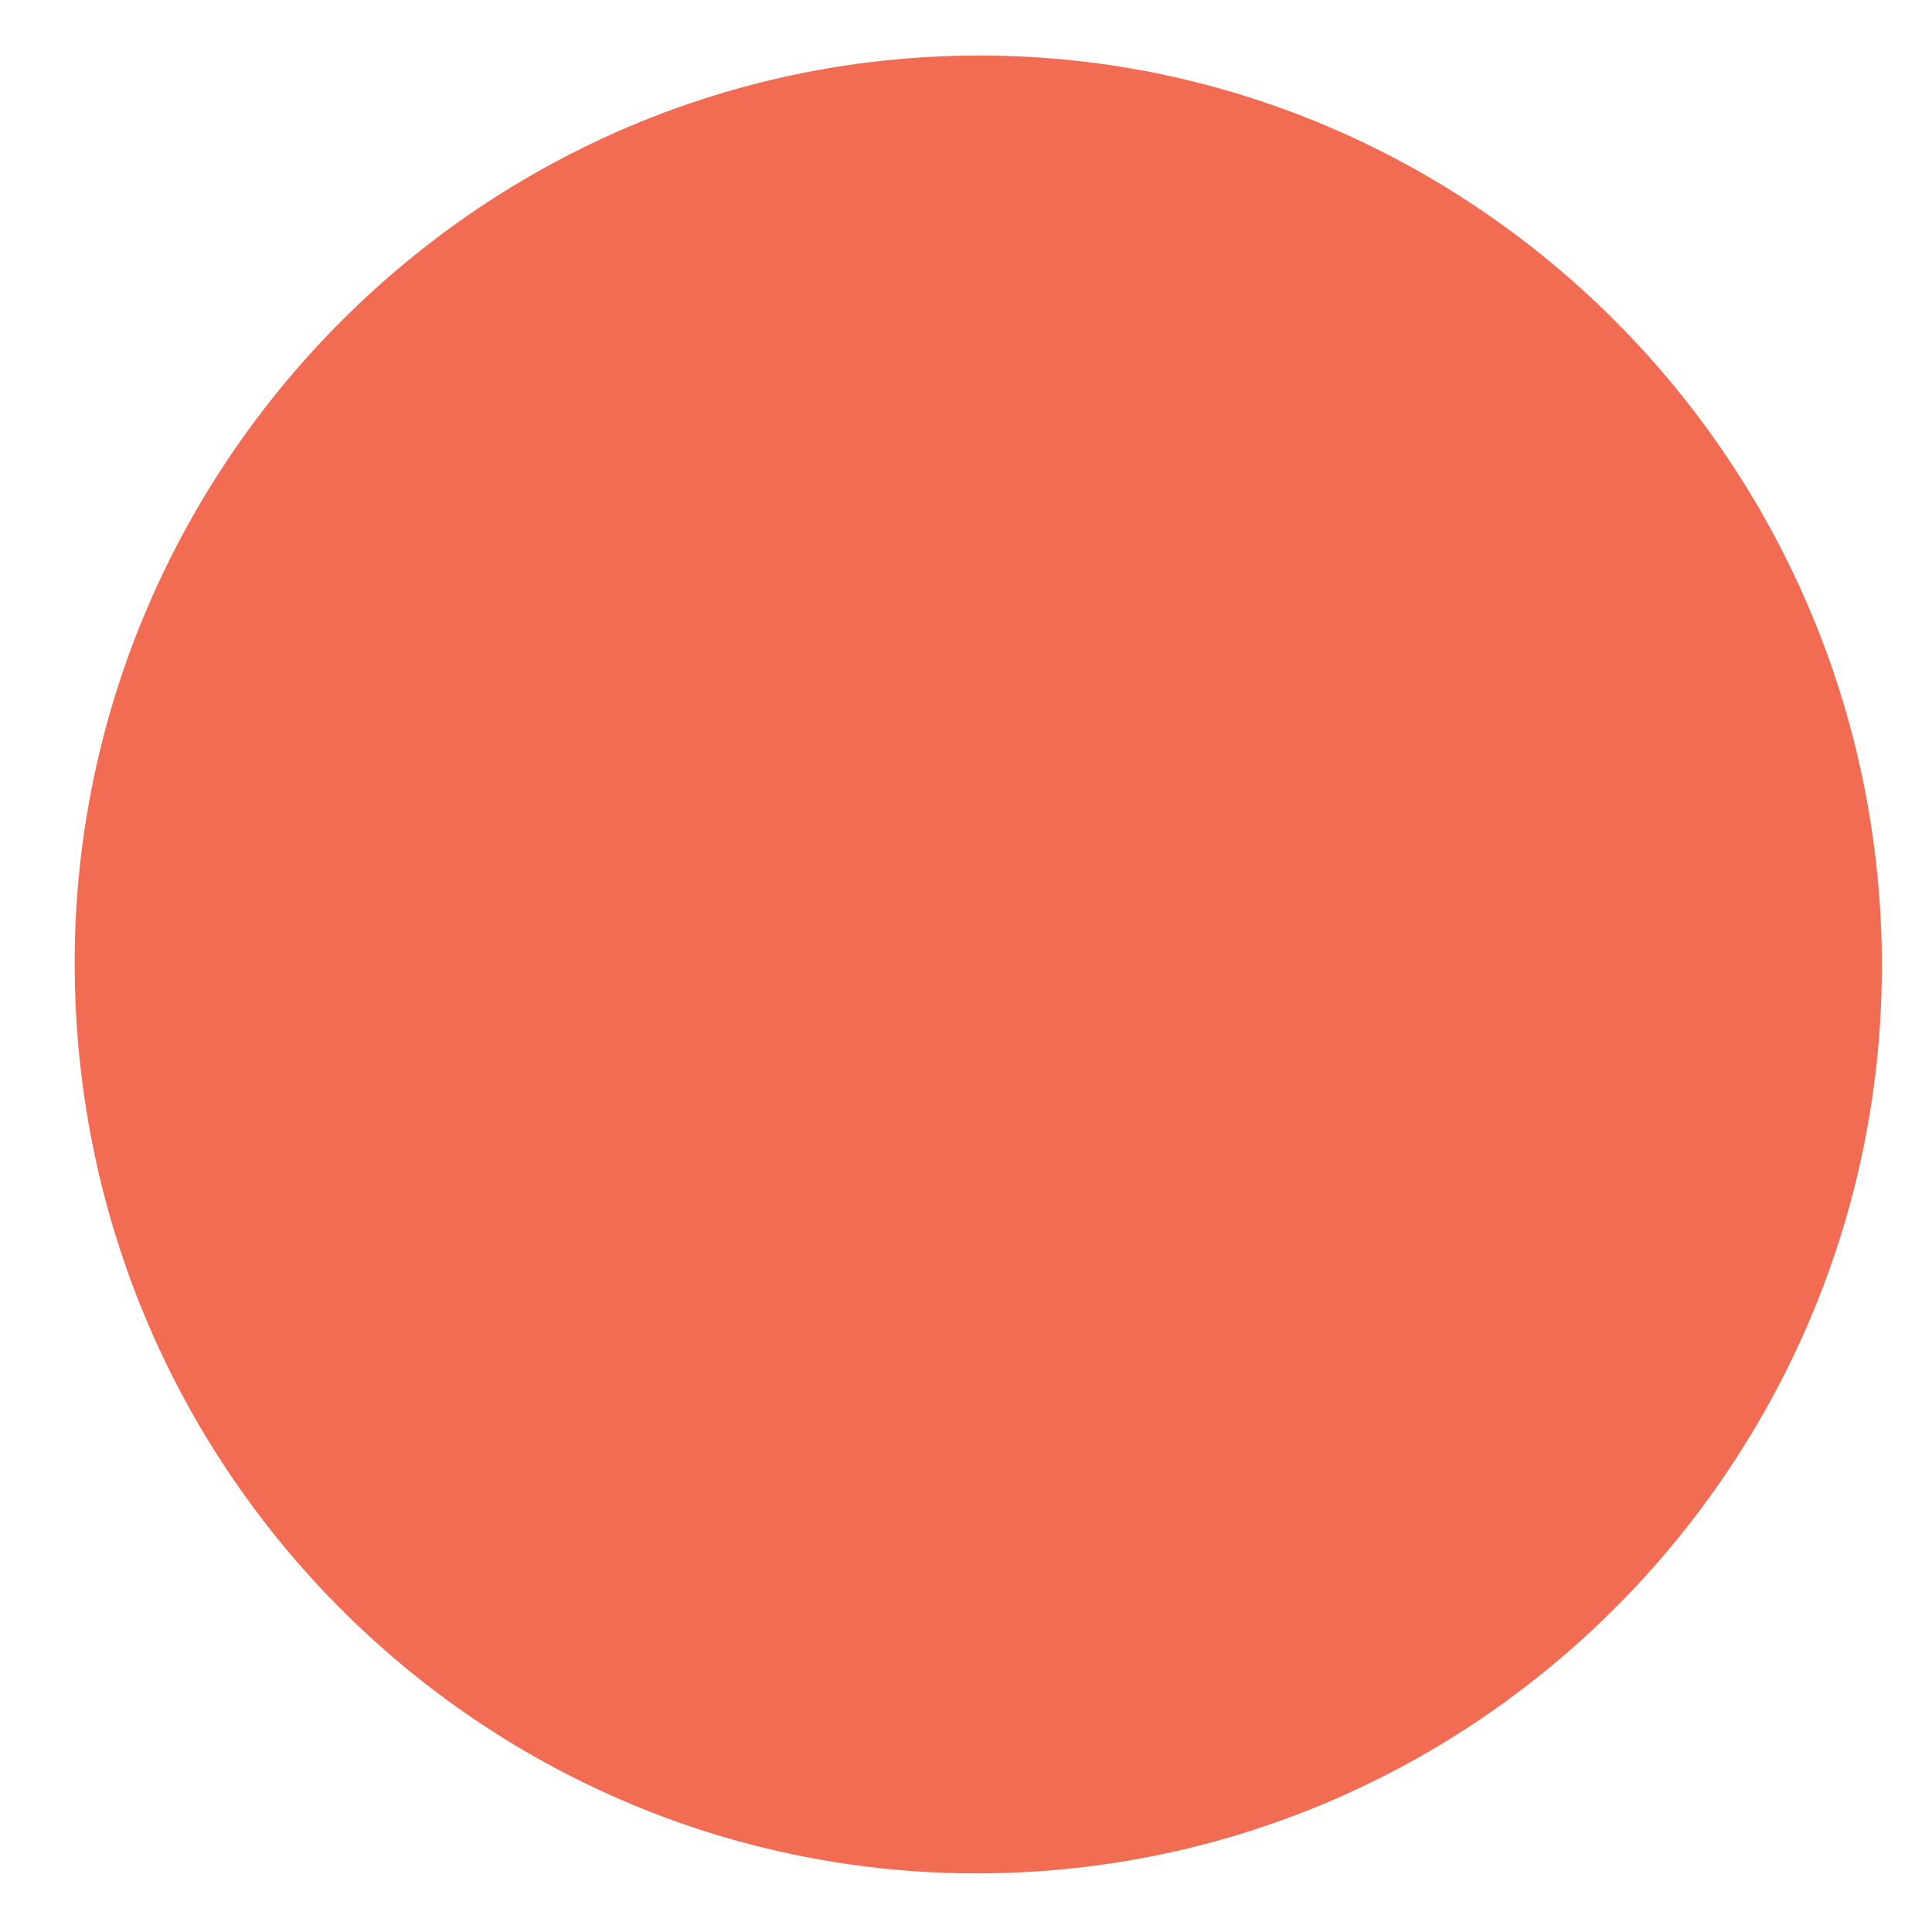
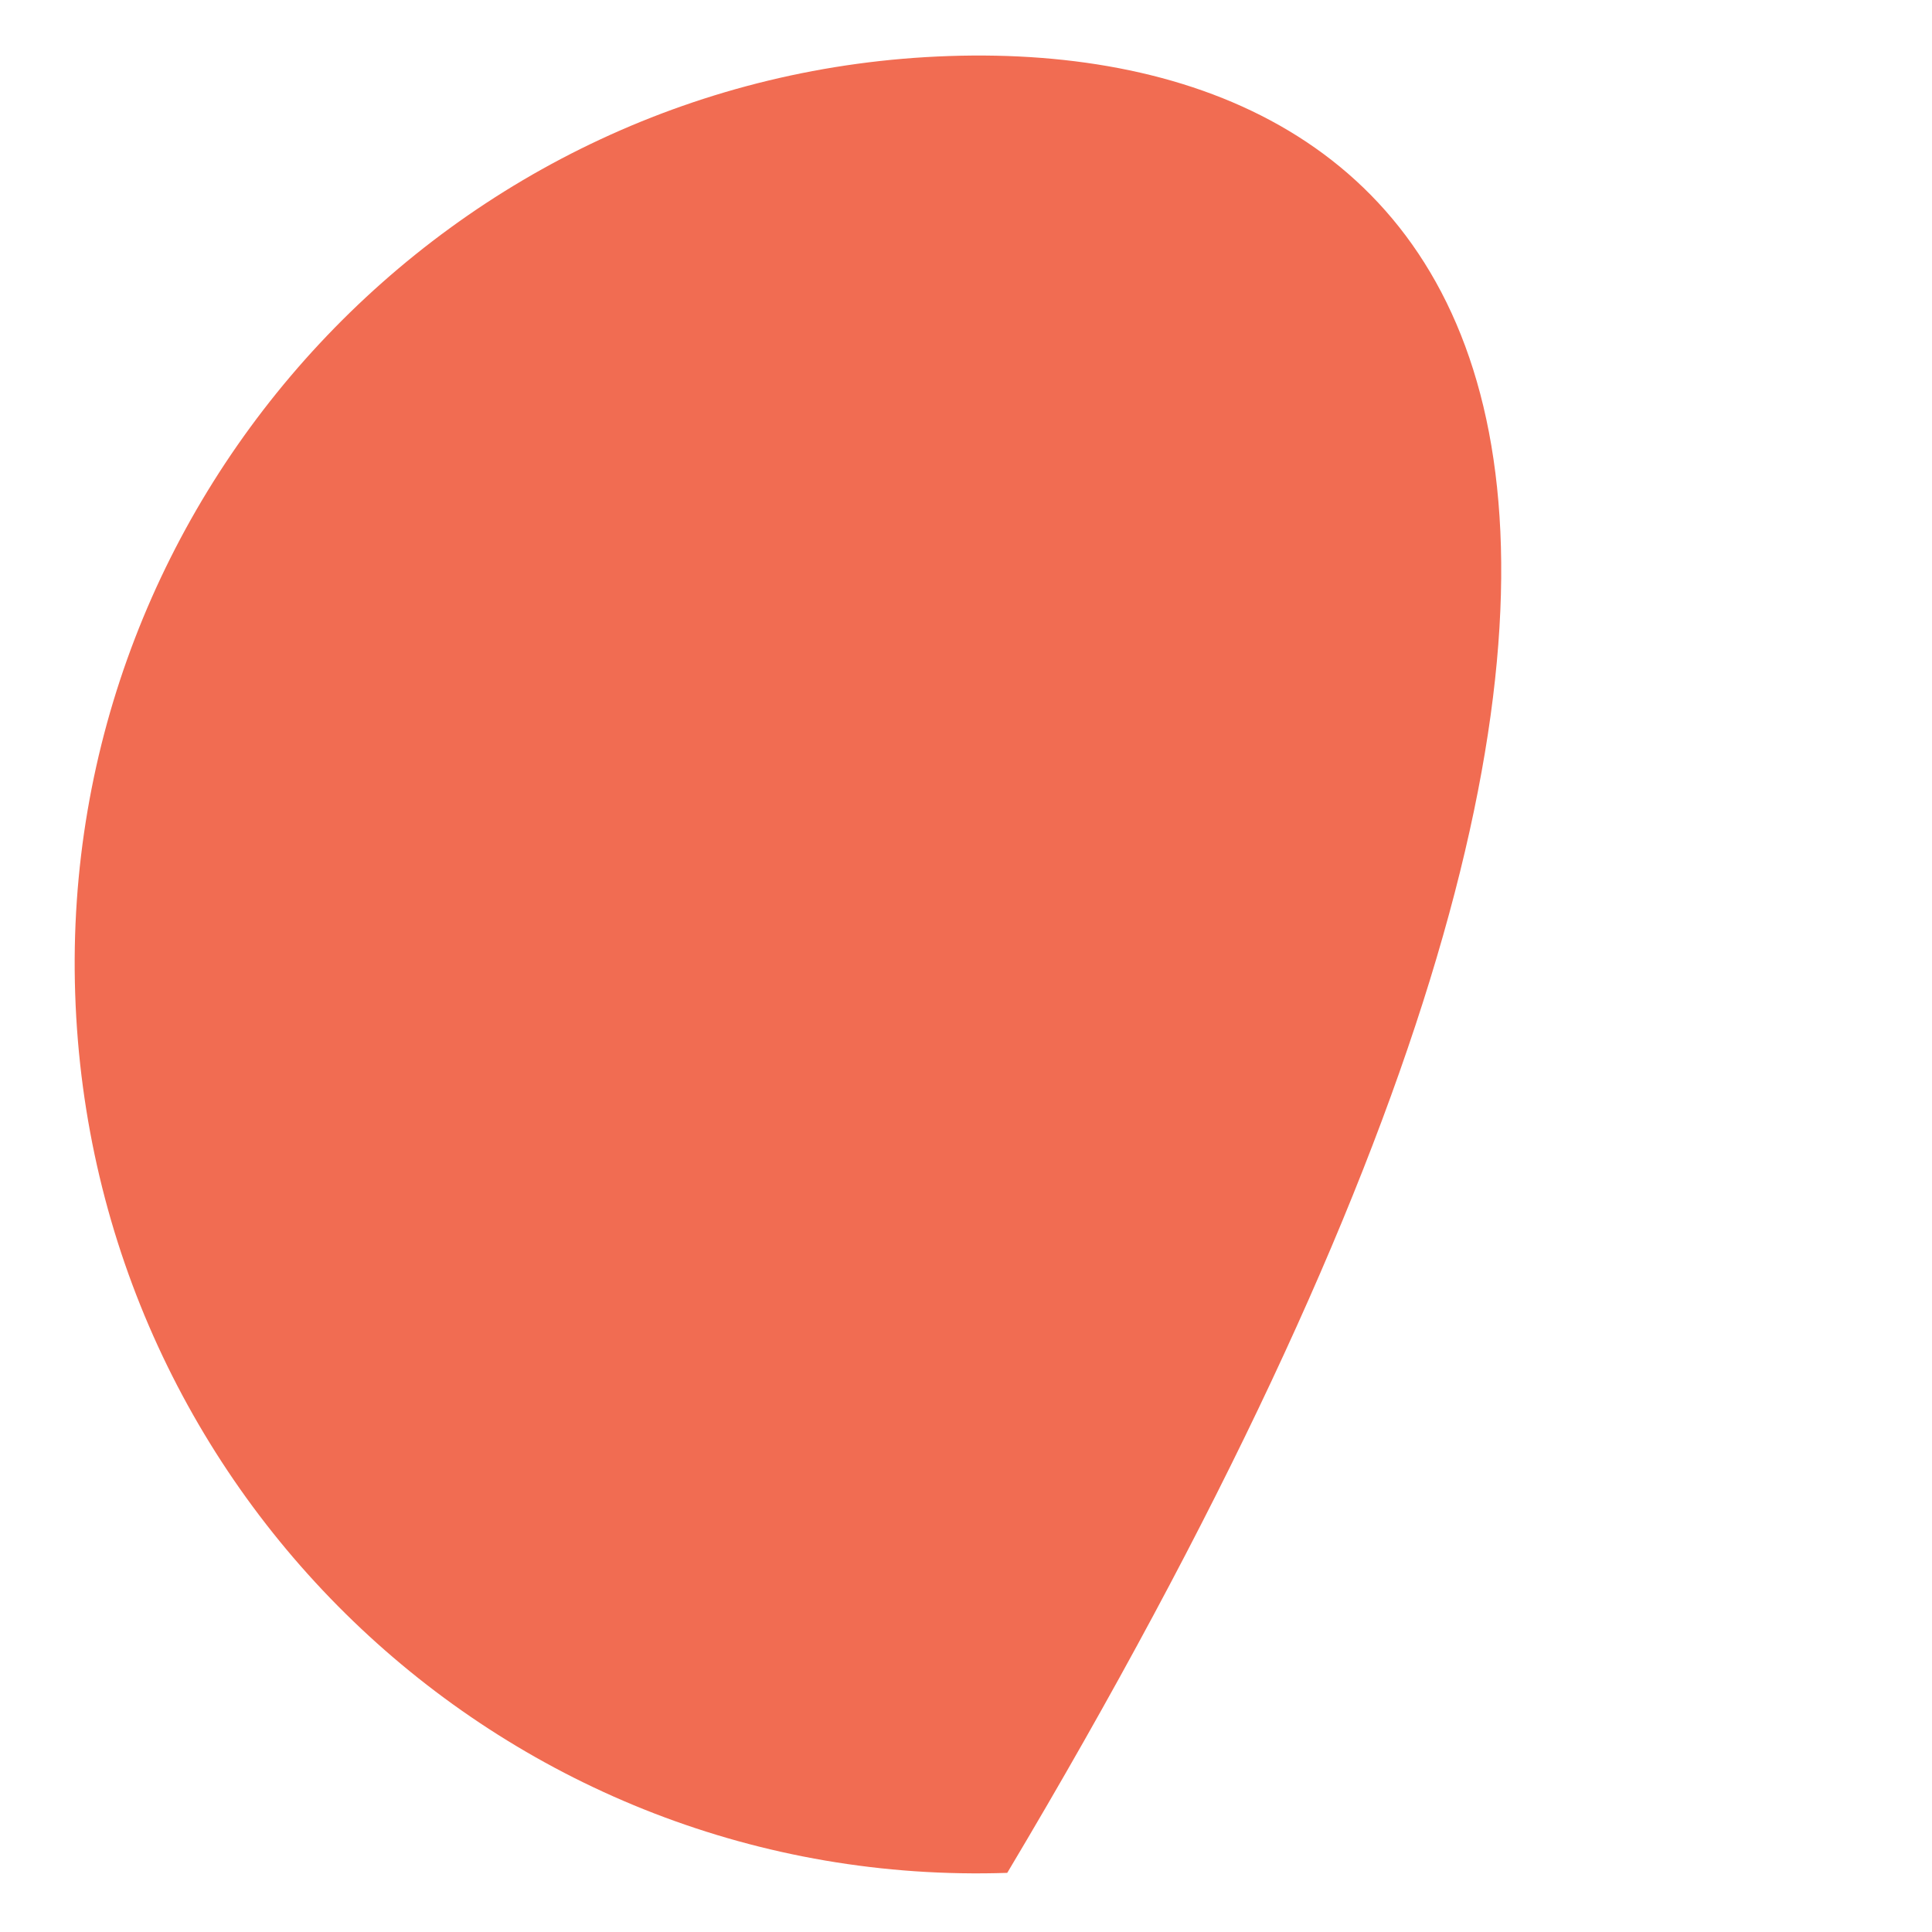
<svg xmlns="http://www.w3.org/2000/svg" width="23" height="23" viewBox="0 0 23 23" fill="none">
-   <path d="M11.301 0.667C5.383 0.865 0.698 5.876 0.895 11.829C1.092 17.831 6.073 22.494 11.991 22.296C17.91 22.098 22.595 17.087 22.397 11.134C22.2 5.181 17.219 0.469 11.301 0.667Z" fill="#F16C52" />
+   <path d="M11.301 0.667C5.383 0.865 0.698 5.876 0.895 11.829C1.092 17.831 6.073 22.494 11.991 22.296C22.2 5.181 17.219 0.469 11.301 0.667Z" fill="#F16C52" />
</svg>